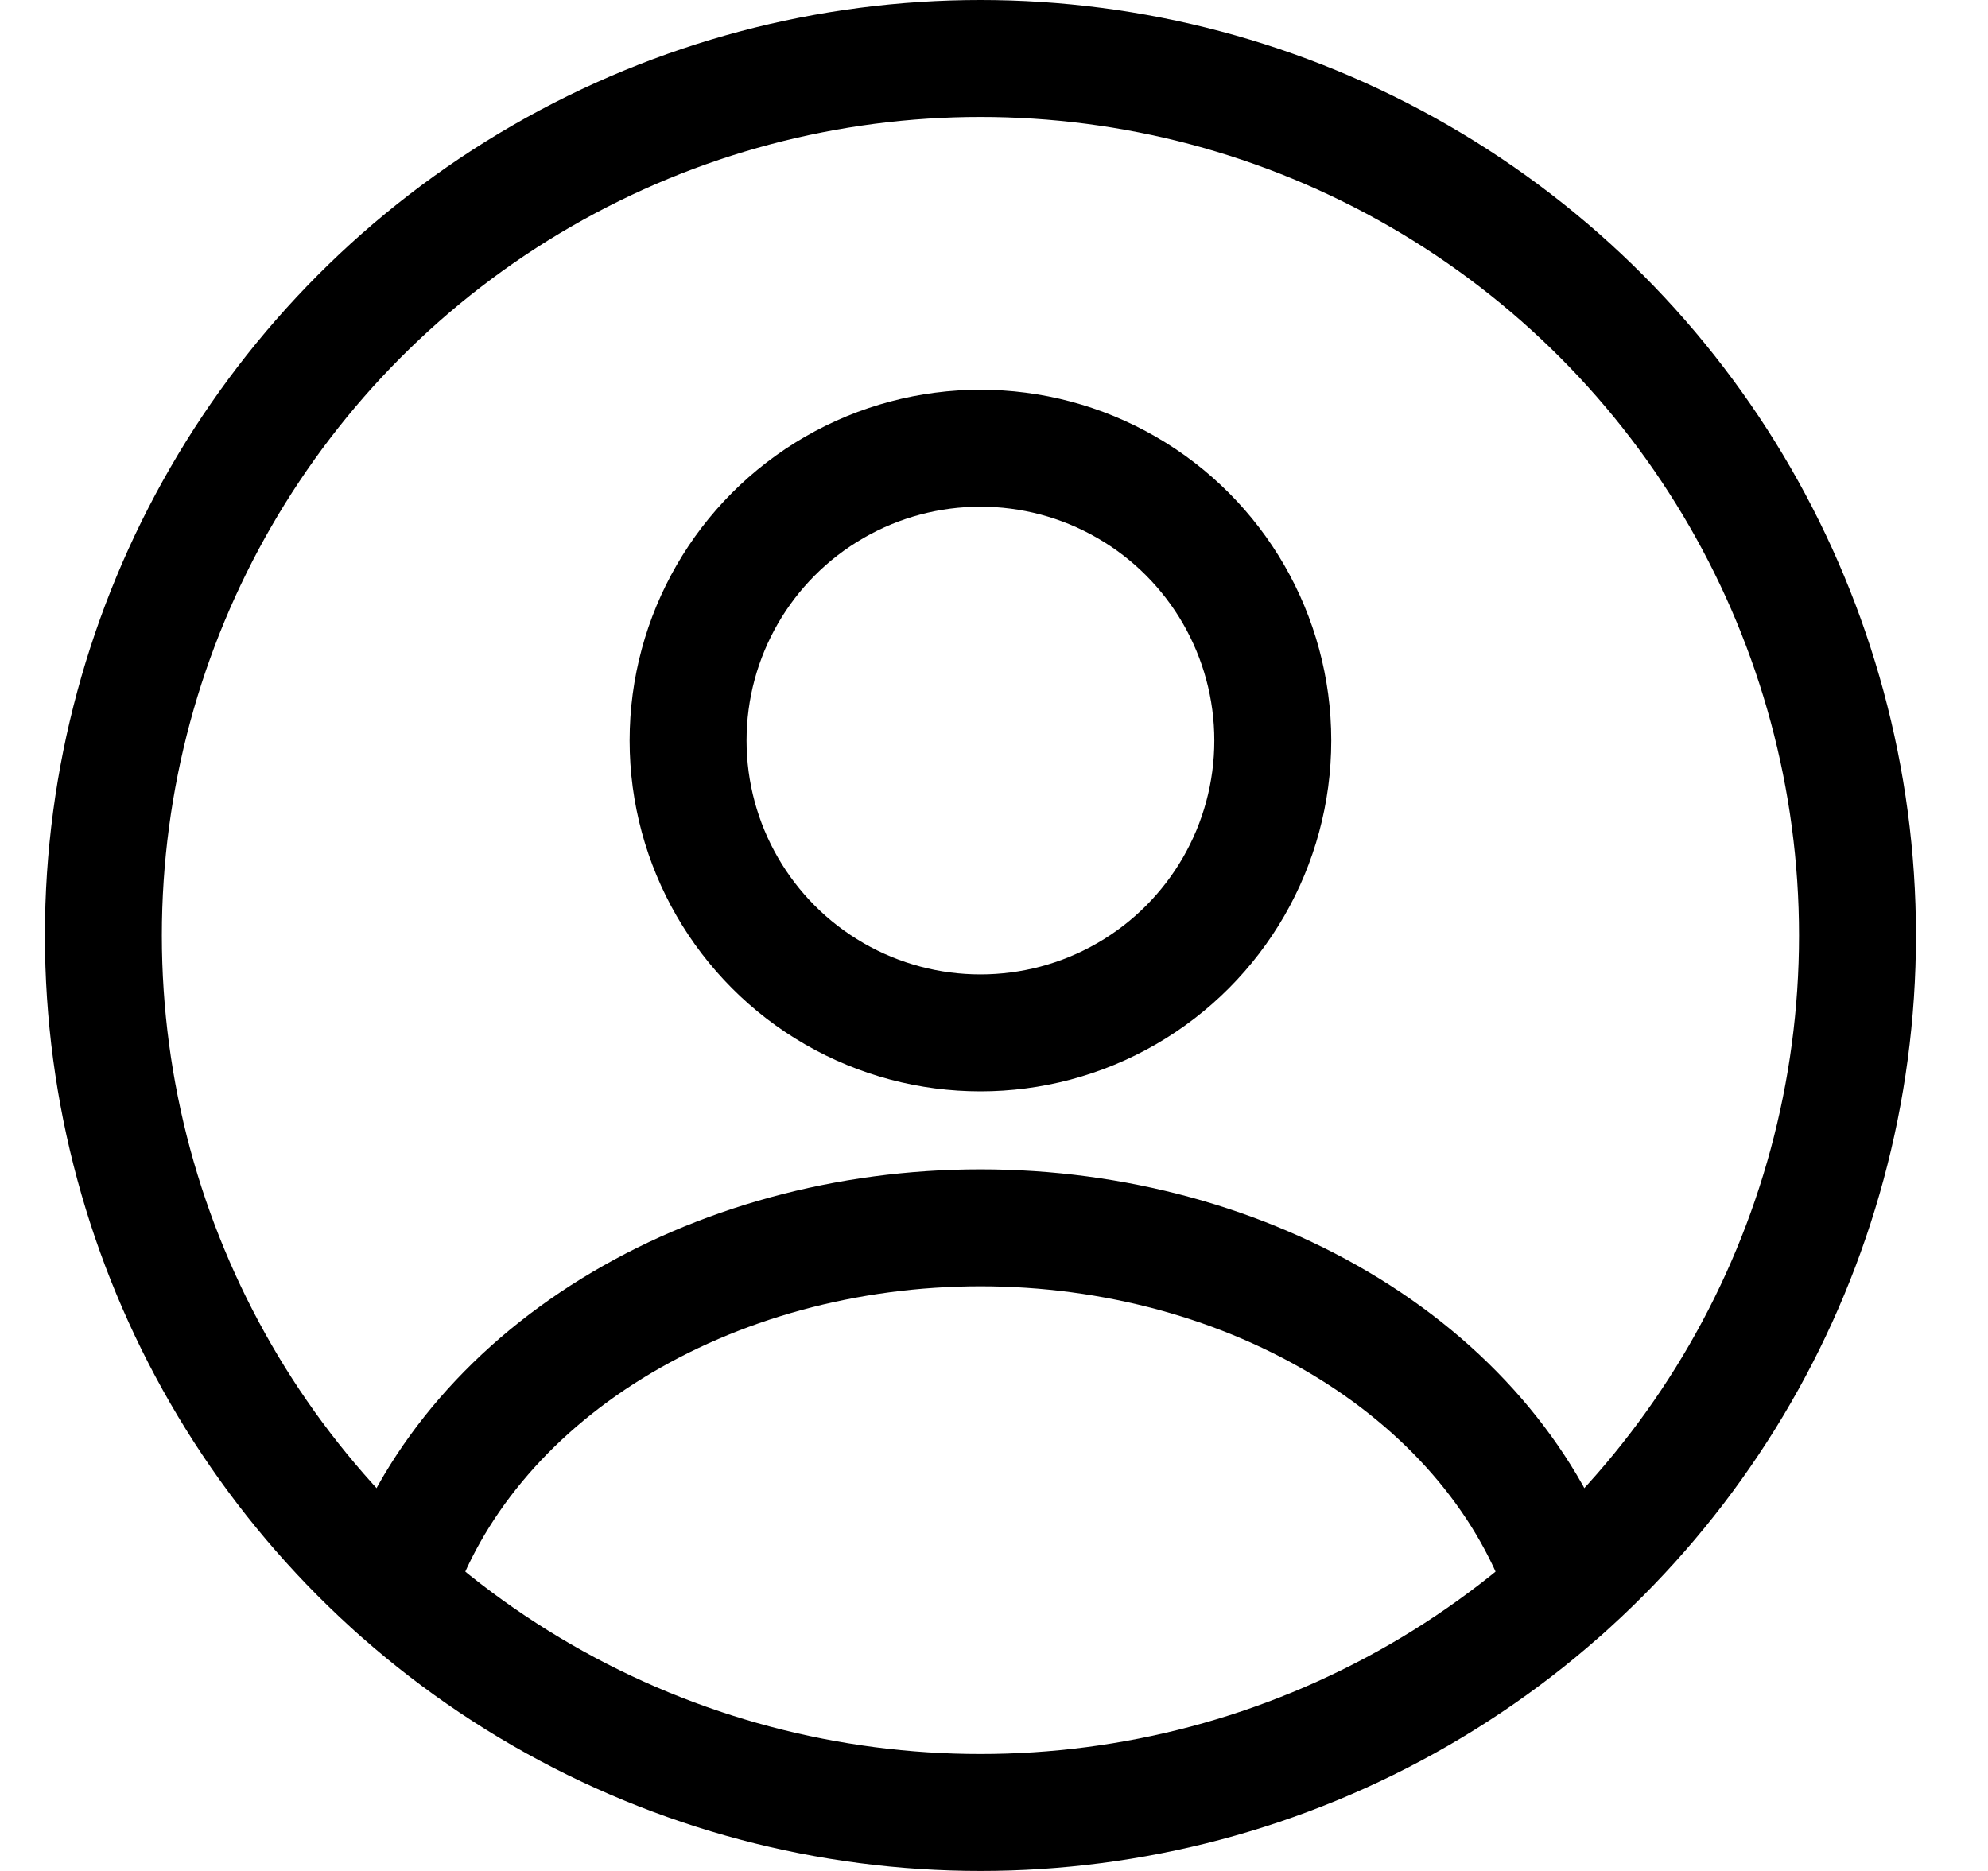
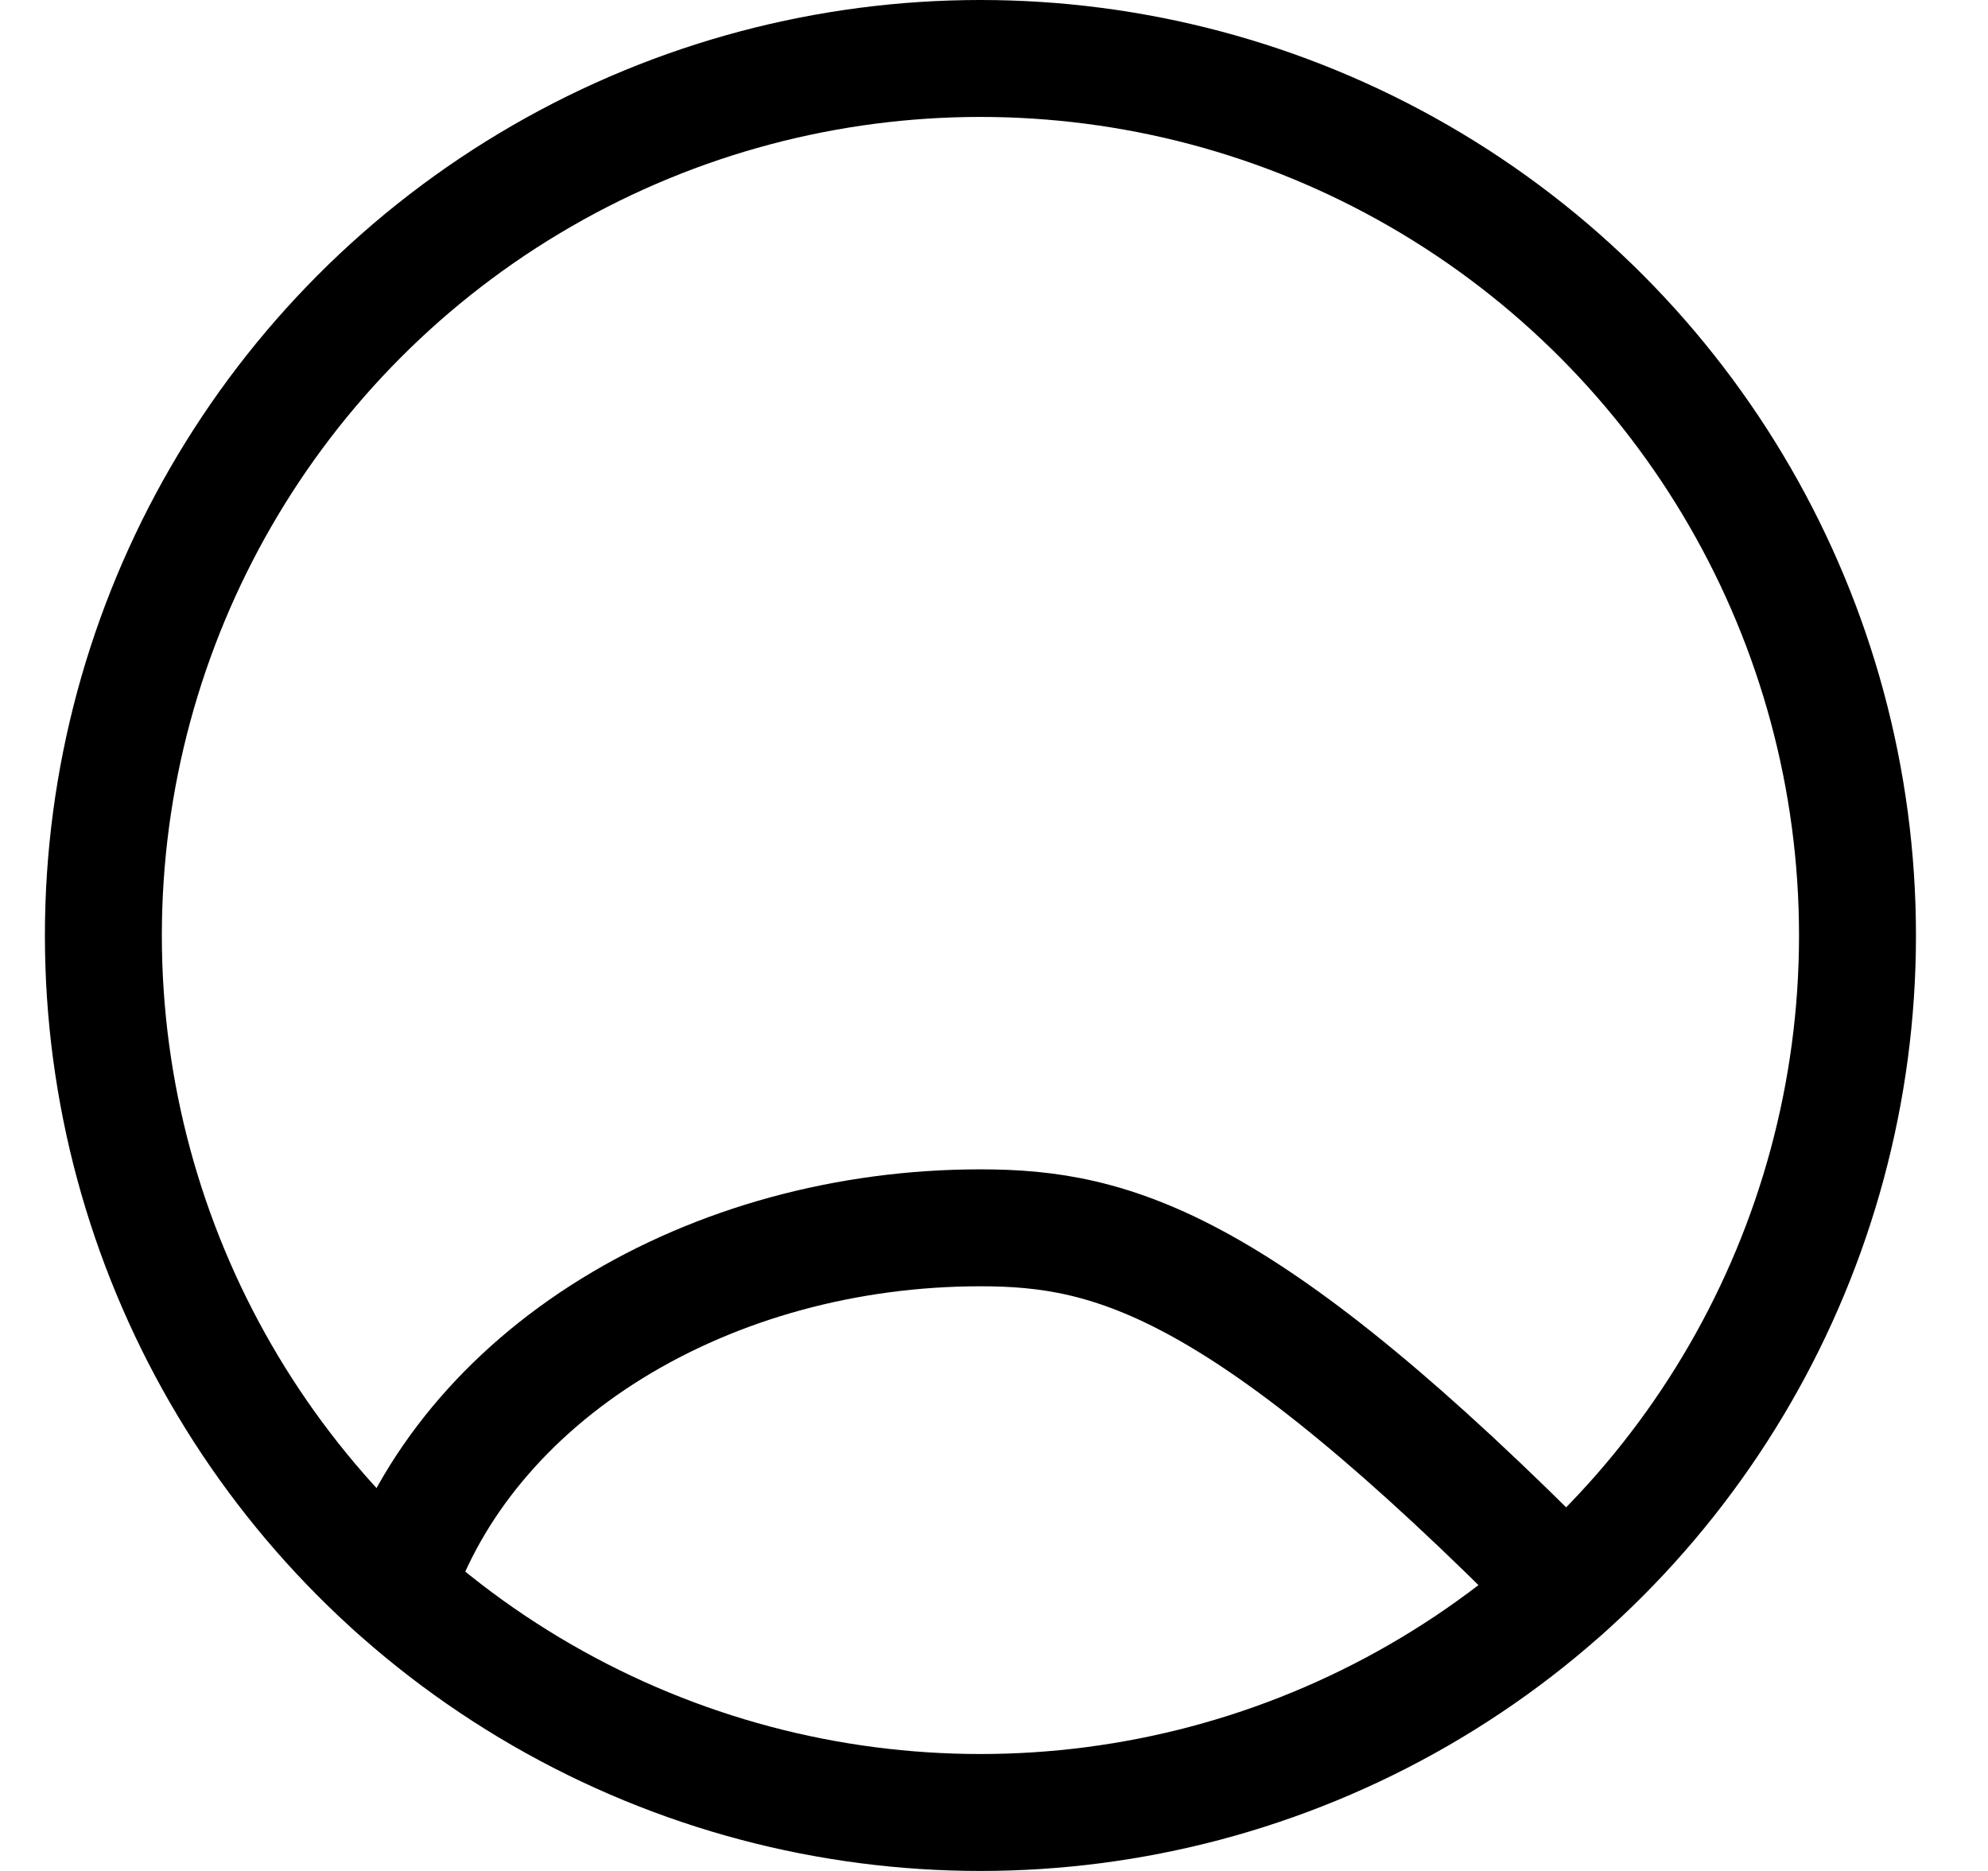
<svg xmlns="http://www.w3.org/2000/svg" width="17" height="16" viewBox="0 0 17 16" fill="none">
-   <circle cx="8.384" cy="6.333" r="2.5" stroke="black" stroke-linecap="round" />
  <circle cx="8.384" cy="8" r="7.5" stroke="black" />
-   <path d="M13.384 13.588C13.089 12.702 12.439 11.919 11.535 11.361C10.631 10.803 9.524 10.5 8.384 10.5C7.245 10.5 6.137 10.803 5.233 11.361C4.329 11.919 3.679 12.702 3.384 13.588" stroke="black" stroke-linecap="round" />
+   <path d="M13.384 13.588C10.631 10.803 9.524 10.5 8.384 10.5C7.245 10.5 6.137 10.803 5.233 11.361C4.329 11.919 3.679 12.702 3.384 13.588" stroke="black" stroke-linecap="round" />
</svg>